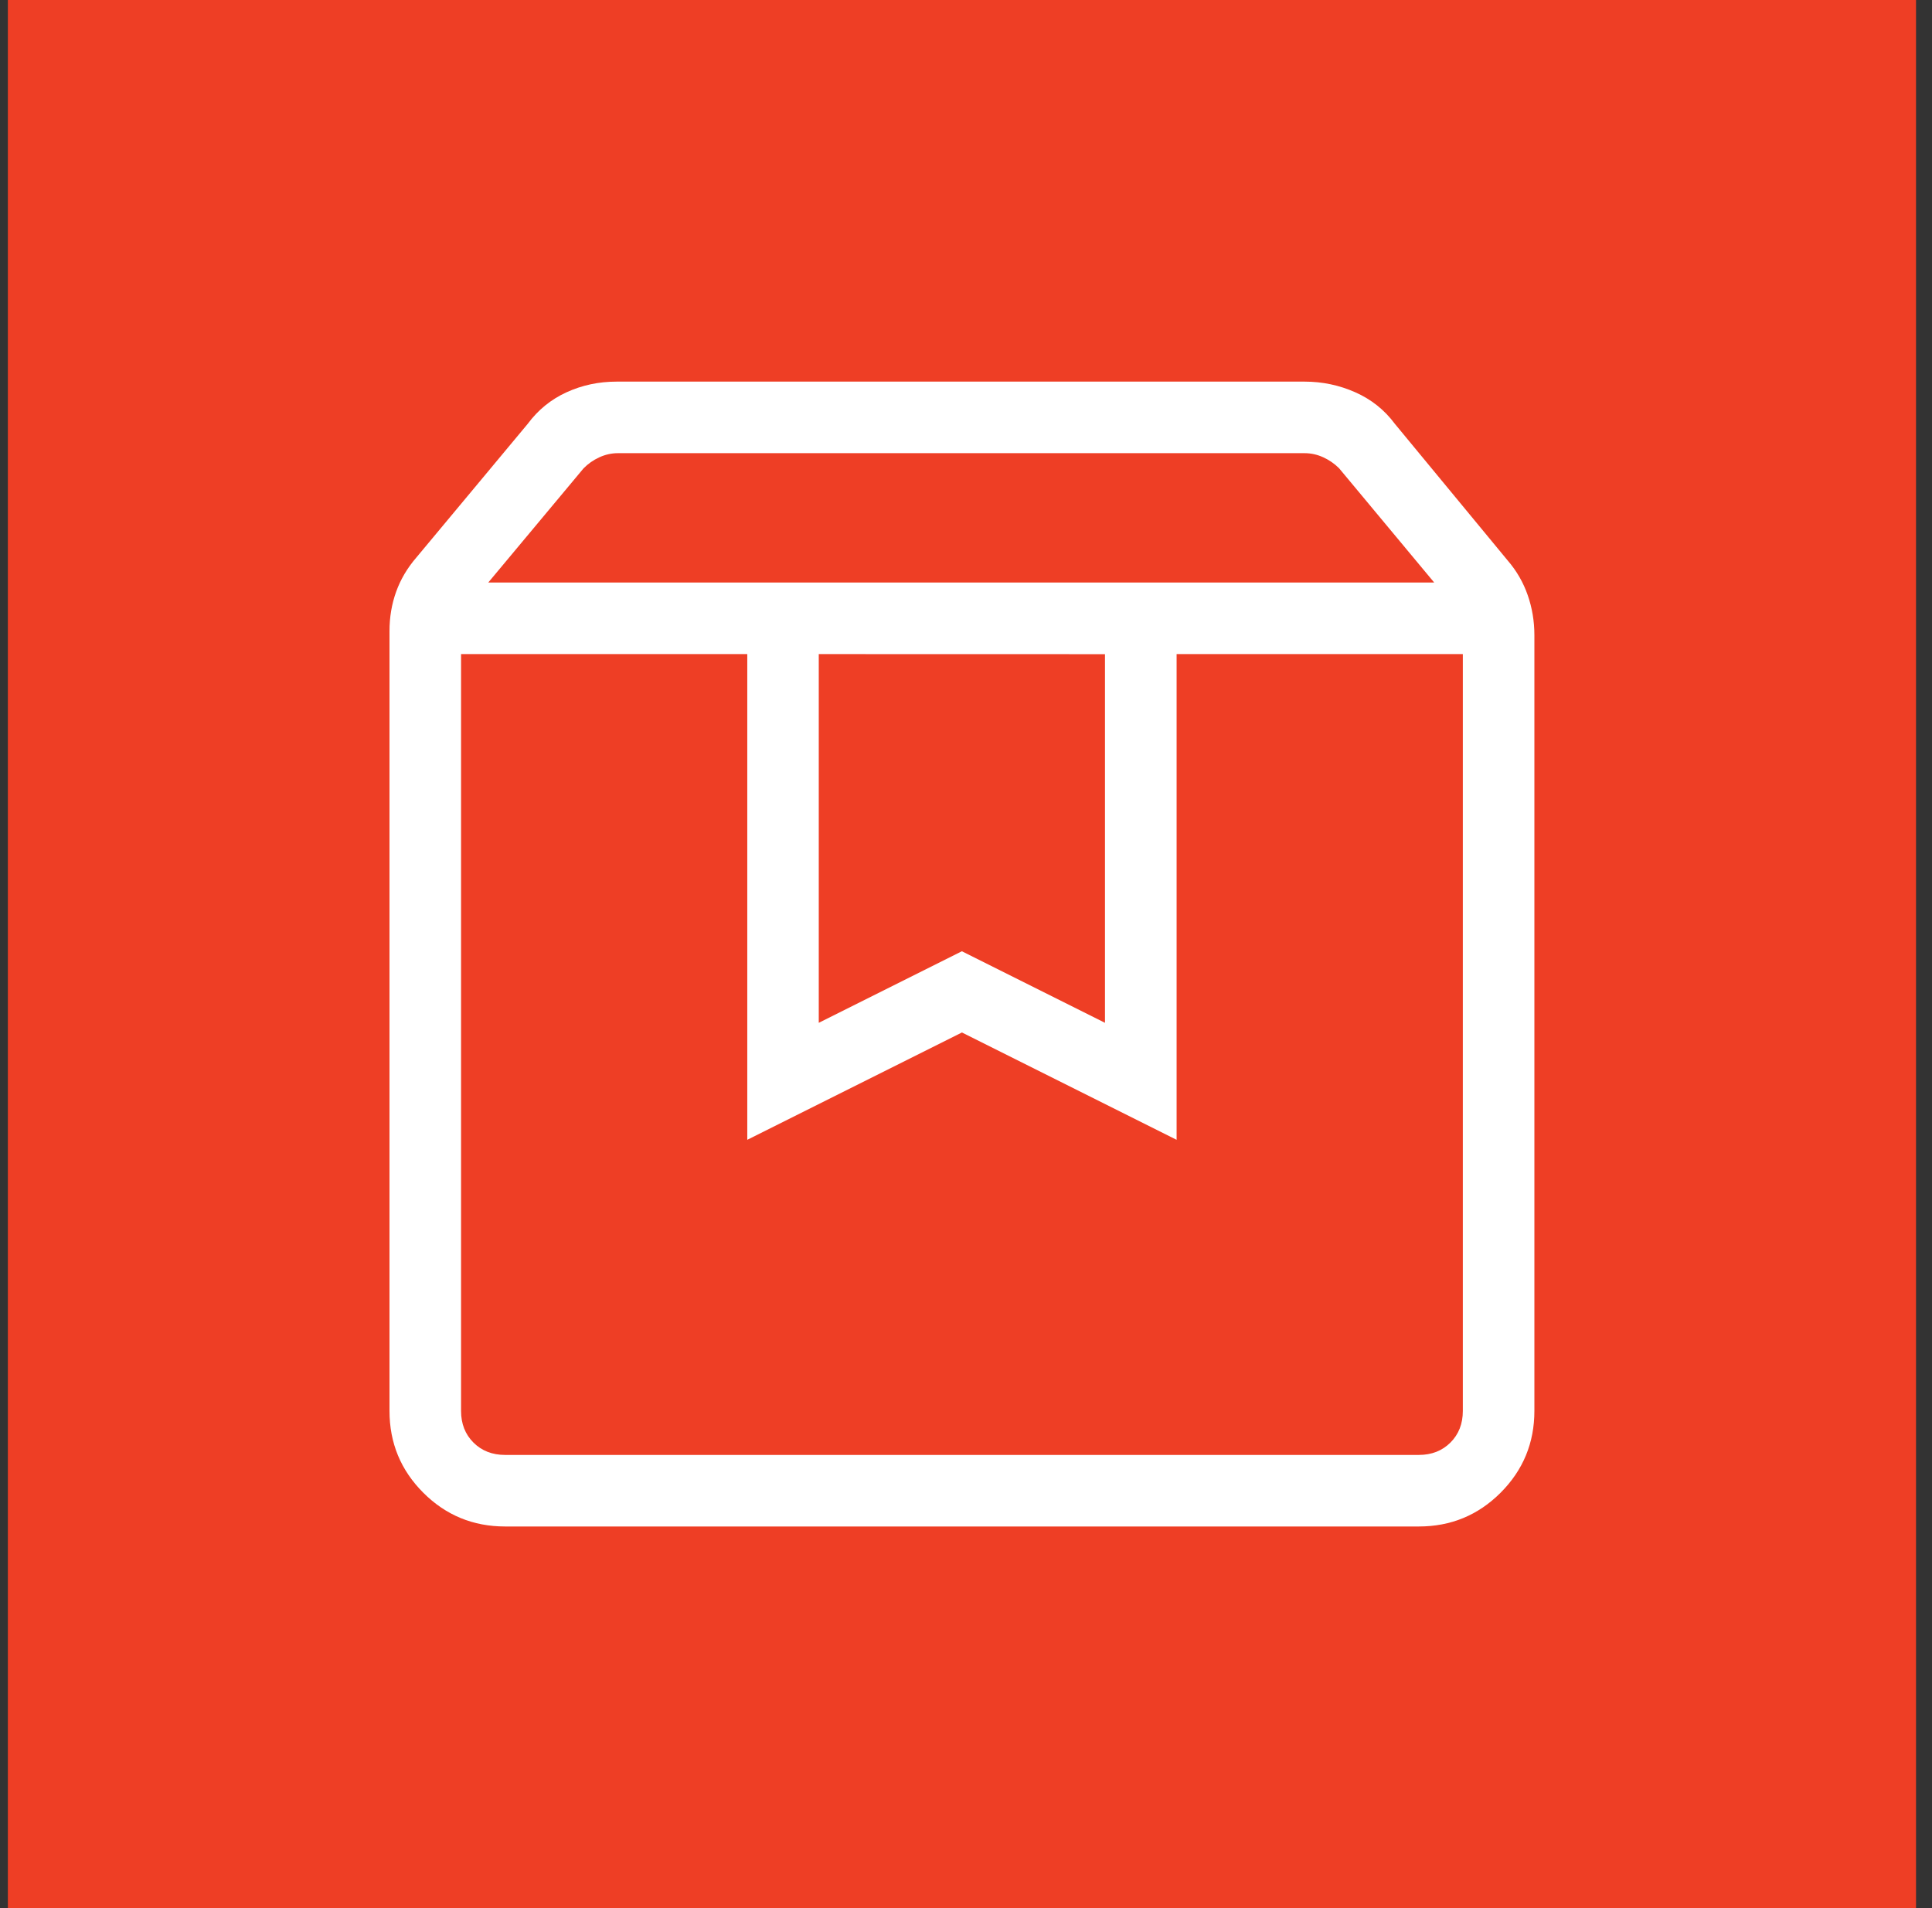
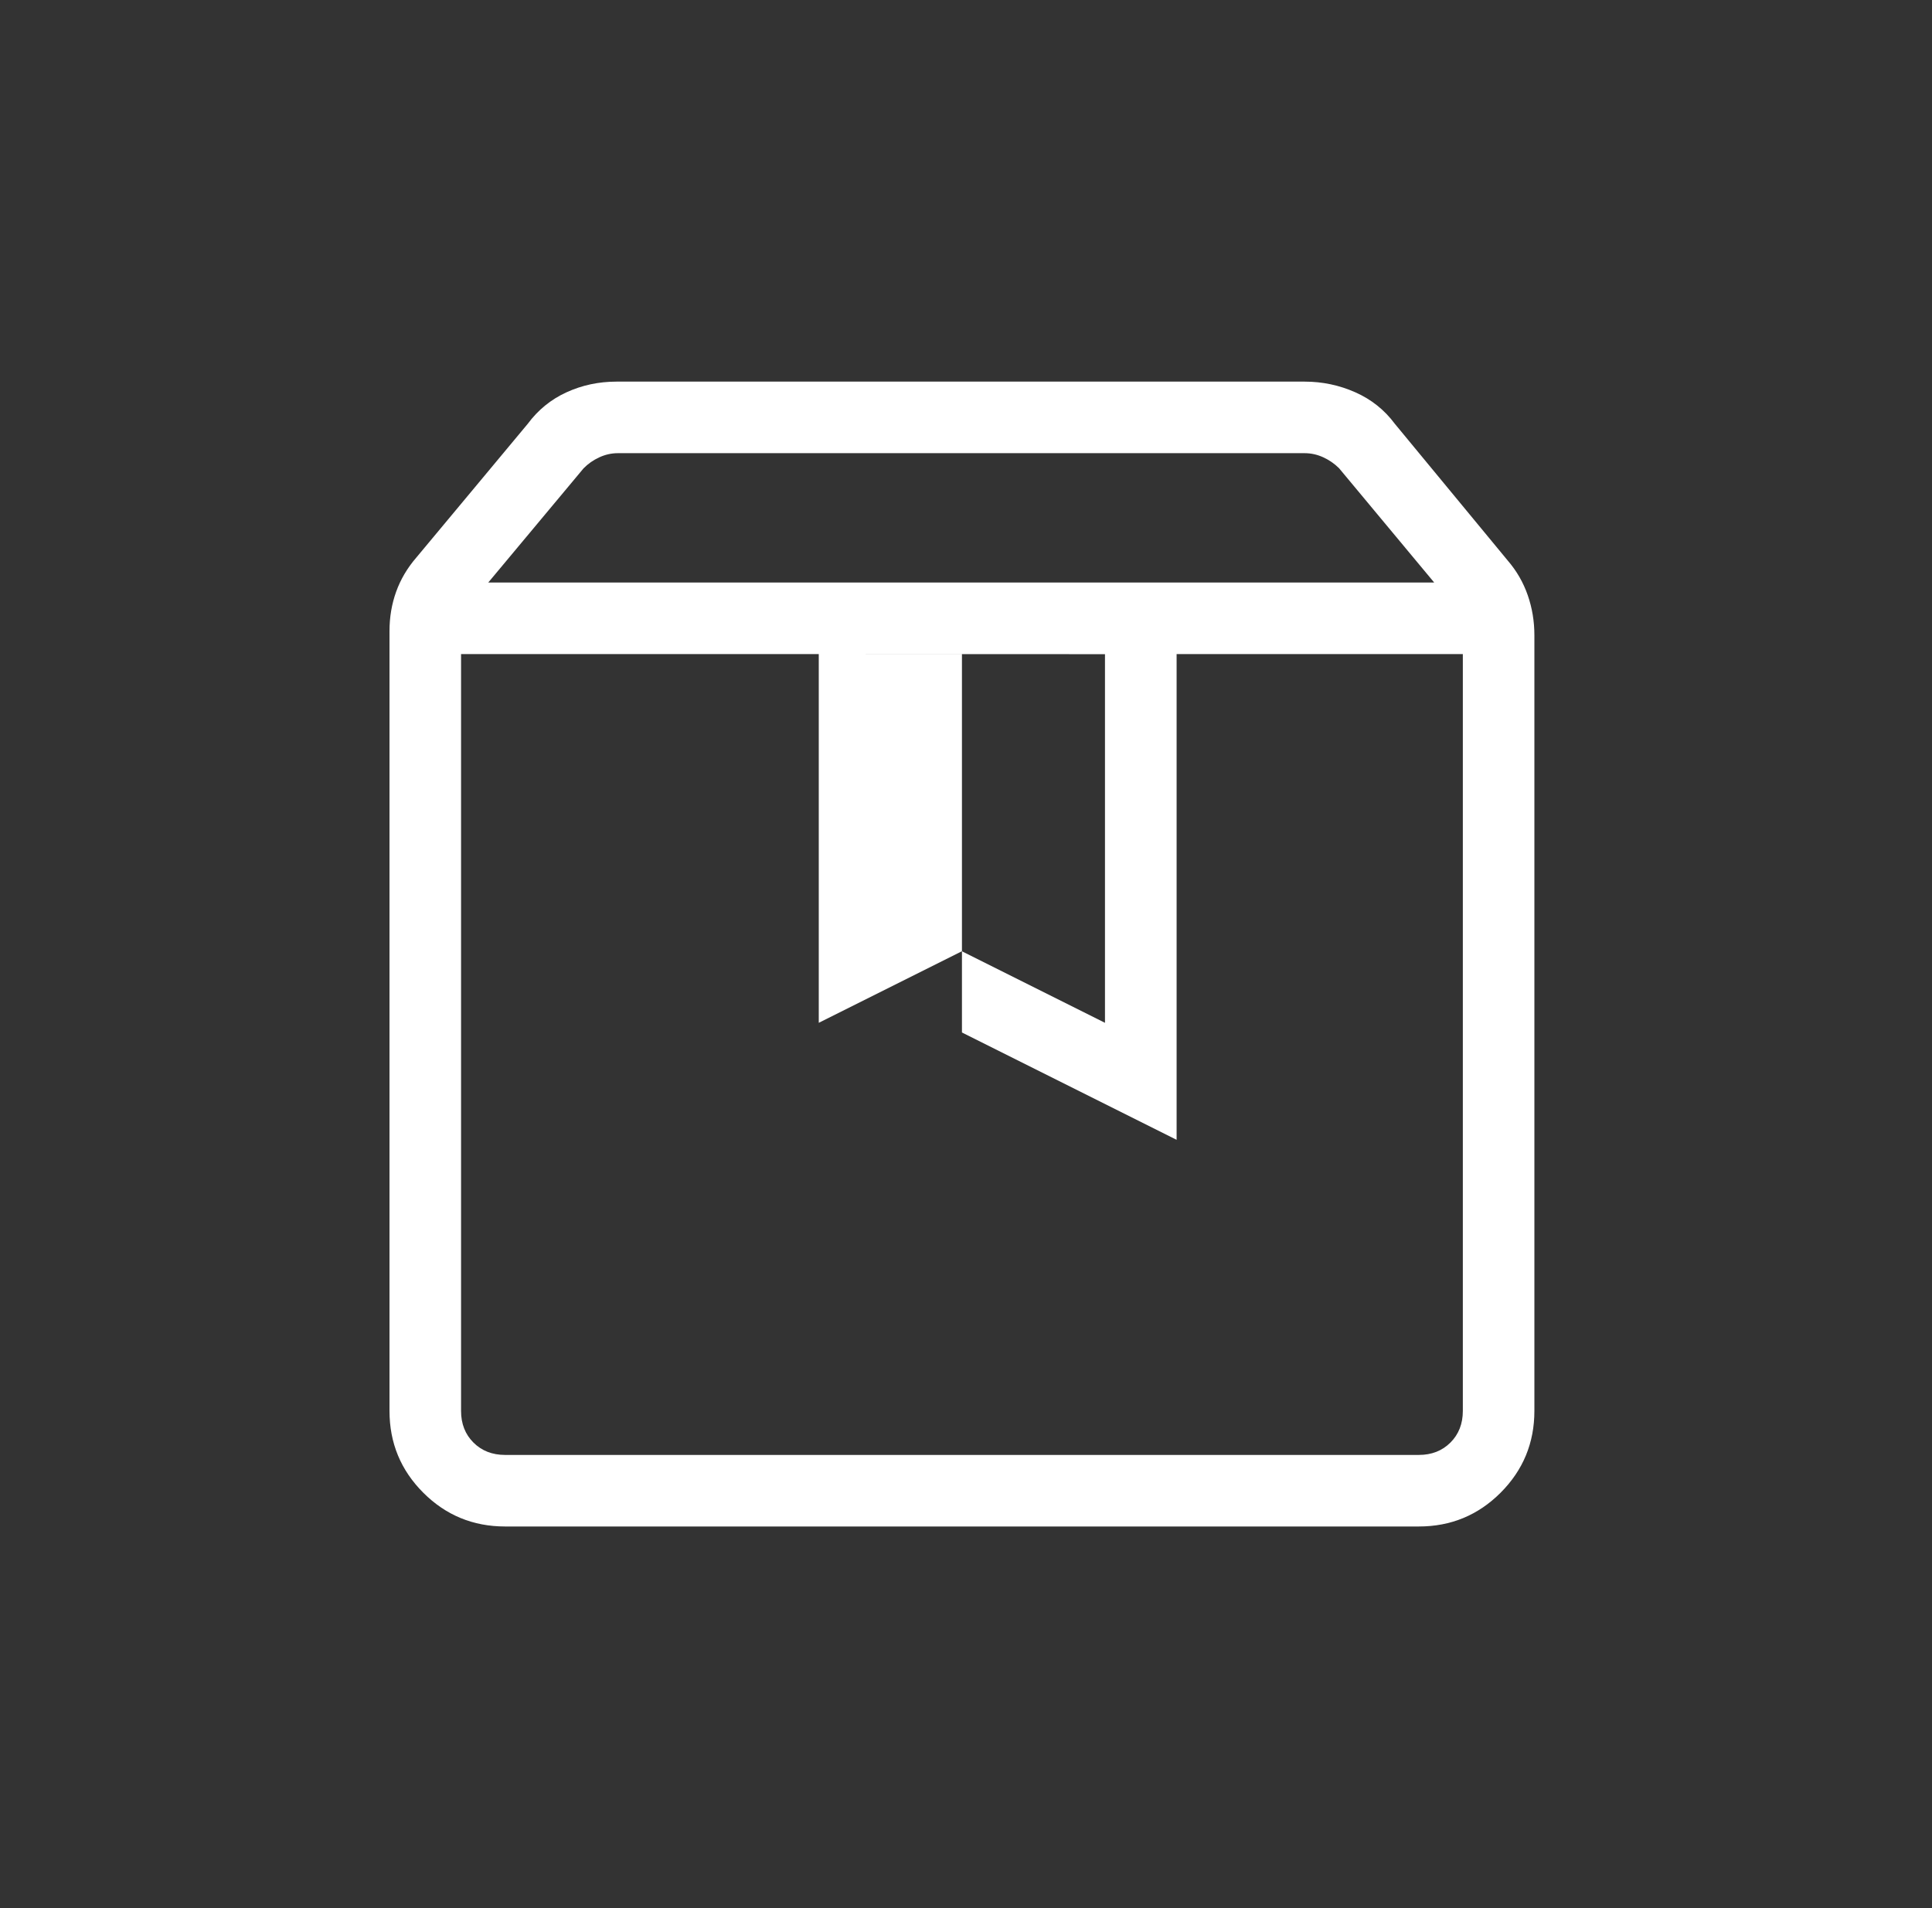
<svg xmlns="http://www.w3.org/2000/svg" width="81" height="80" viewBox="0 0 81 80" fill="none">
  <rect x="0" y="0" width="81" height="80" fill="#333333" stroke="none" />
-   <rect width="80" height="80" transform="translate(0.33)" fill="#EE3E25" />
-   <path d="M19.33 27.424V59.155C19.33 59.693 19.503 60.135 19.849 60.481C20.195 60.827 20.638 61 21.178 61H59.485C60.023 61 60.465 60.827 60.811 60.481C61.157 60.135 61.33 59.693 61.33 59.155V27.424H49.33V47.788L40.33 43.288L31.33 47.788V27.424H19.33ZM21.178 64C19.834 64 18.69 63.528 17.746 62.584C16.802 61.64 16.33 60.497 16.33 59.155V26.458C16.33 25.874 16.423 25.324 16.609 24.808C16.795 24.292 17.075 23.817 17.449 23.383L22.123 17.773C22.557 17.187 23.1 16.745 23.752 16.447C24.404 16.149 25.103 16 25.849 16H54.697C55.441 16 56.149 16.149 56.821 16.447C57.493 16.745 58.046 17.186 58.48 17.77L63.211 23.5C63.585 23.934 63.865 24.419 64.051 24.955C64.237 25.489 64.33 26.049 64.33 26.635V59.155C64.33 60.495 63.858 61.638 62.914 62.584C61.97 63.528 60.827 64 59.485 64H21.178ZM20.47 24.424H60.13L56.14 19.63C55.946 19.438 55.724 19.285 55.474 19.171C55.224 19.057 54.964 19 54.694 19H25.906C25.638 19 25.378 19.058 25.126 19.174C24.874 19.29 24.654 19.444 24.466 19.636L20.47 24.424ZM34.327 27.424V42.883L40.327 39.883L46.327 42.883V27.427L34.327 27.424Z" fill="white" />
+   <path d="M19.33 27.424V59.155C19.33 59.693 19.503 60.135 19.849 60.481C20.195 60.827 20.638 61 21.178 61H59.485C60.023 61 60.465 60.827 60.811 60.481C61.157 60.135 61.33 59.693 61.33 59.155V27.424H49.33V47.788L40.33 43.288V27.424H19.33ZM21.178 64C19.834 64 18.69 63.528 17.746 62.584C16.802 61.64 16.33 60.497 16.33 59.155V26.458C16.33 25.874 16.423 25.324 16.609 24.808C16.795 24.292 17.075 23.817 17.449 23.383L22.123 17.773C22.557 17.187 23.1 16.745 23.752 16.447C24.404 16.149 25.103 16 25.849 16H54.697C55.441 16 56.149 16.149 56.821 16.447C57.493 16.745 58.046 17.186 58.48 17.77L63.211 23.5C63.585 23.934 63.865 24.419 64.051 24.955C64.237 25.489 64.33 26.049 64.33 26.635V59.155C64.33 60.495 63.858 61.638 62.914 62.584C61.97 63.528 60.827 64 59.485 64H21.178ZM20.47 24.424H60.13L56.14 19.63C55.946 19.438 55.724 19.285 55.474 19.171C55.224 19.057 54.964 19 54.694 19H25.906C25.638 19 25.378 19.058 25.126 19.174C24.874 19.29 24.654 19.444 24.466 19.636L20.47 24.424ZM34.327 27.424V42.883L40.327 39.883L46.327 42.883V27.427L34.327 27.424Z" fill="white" />
</svg>